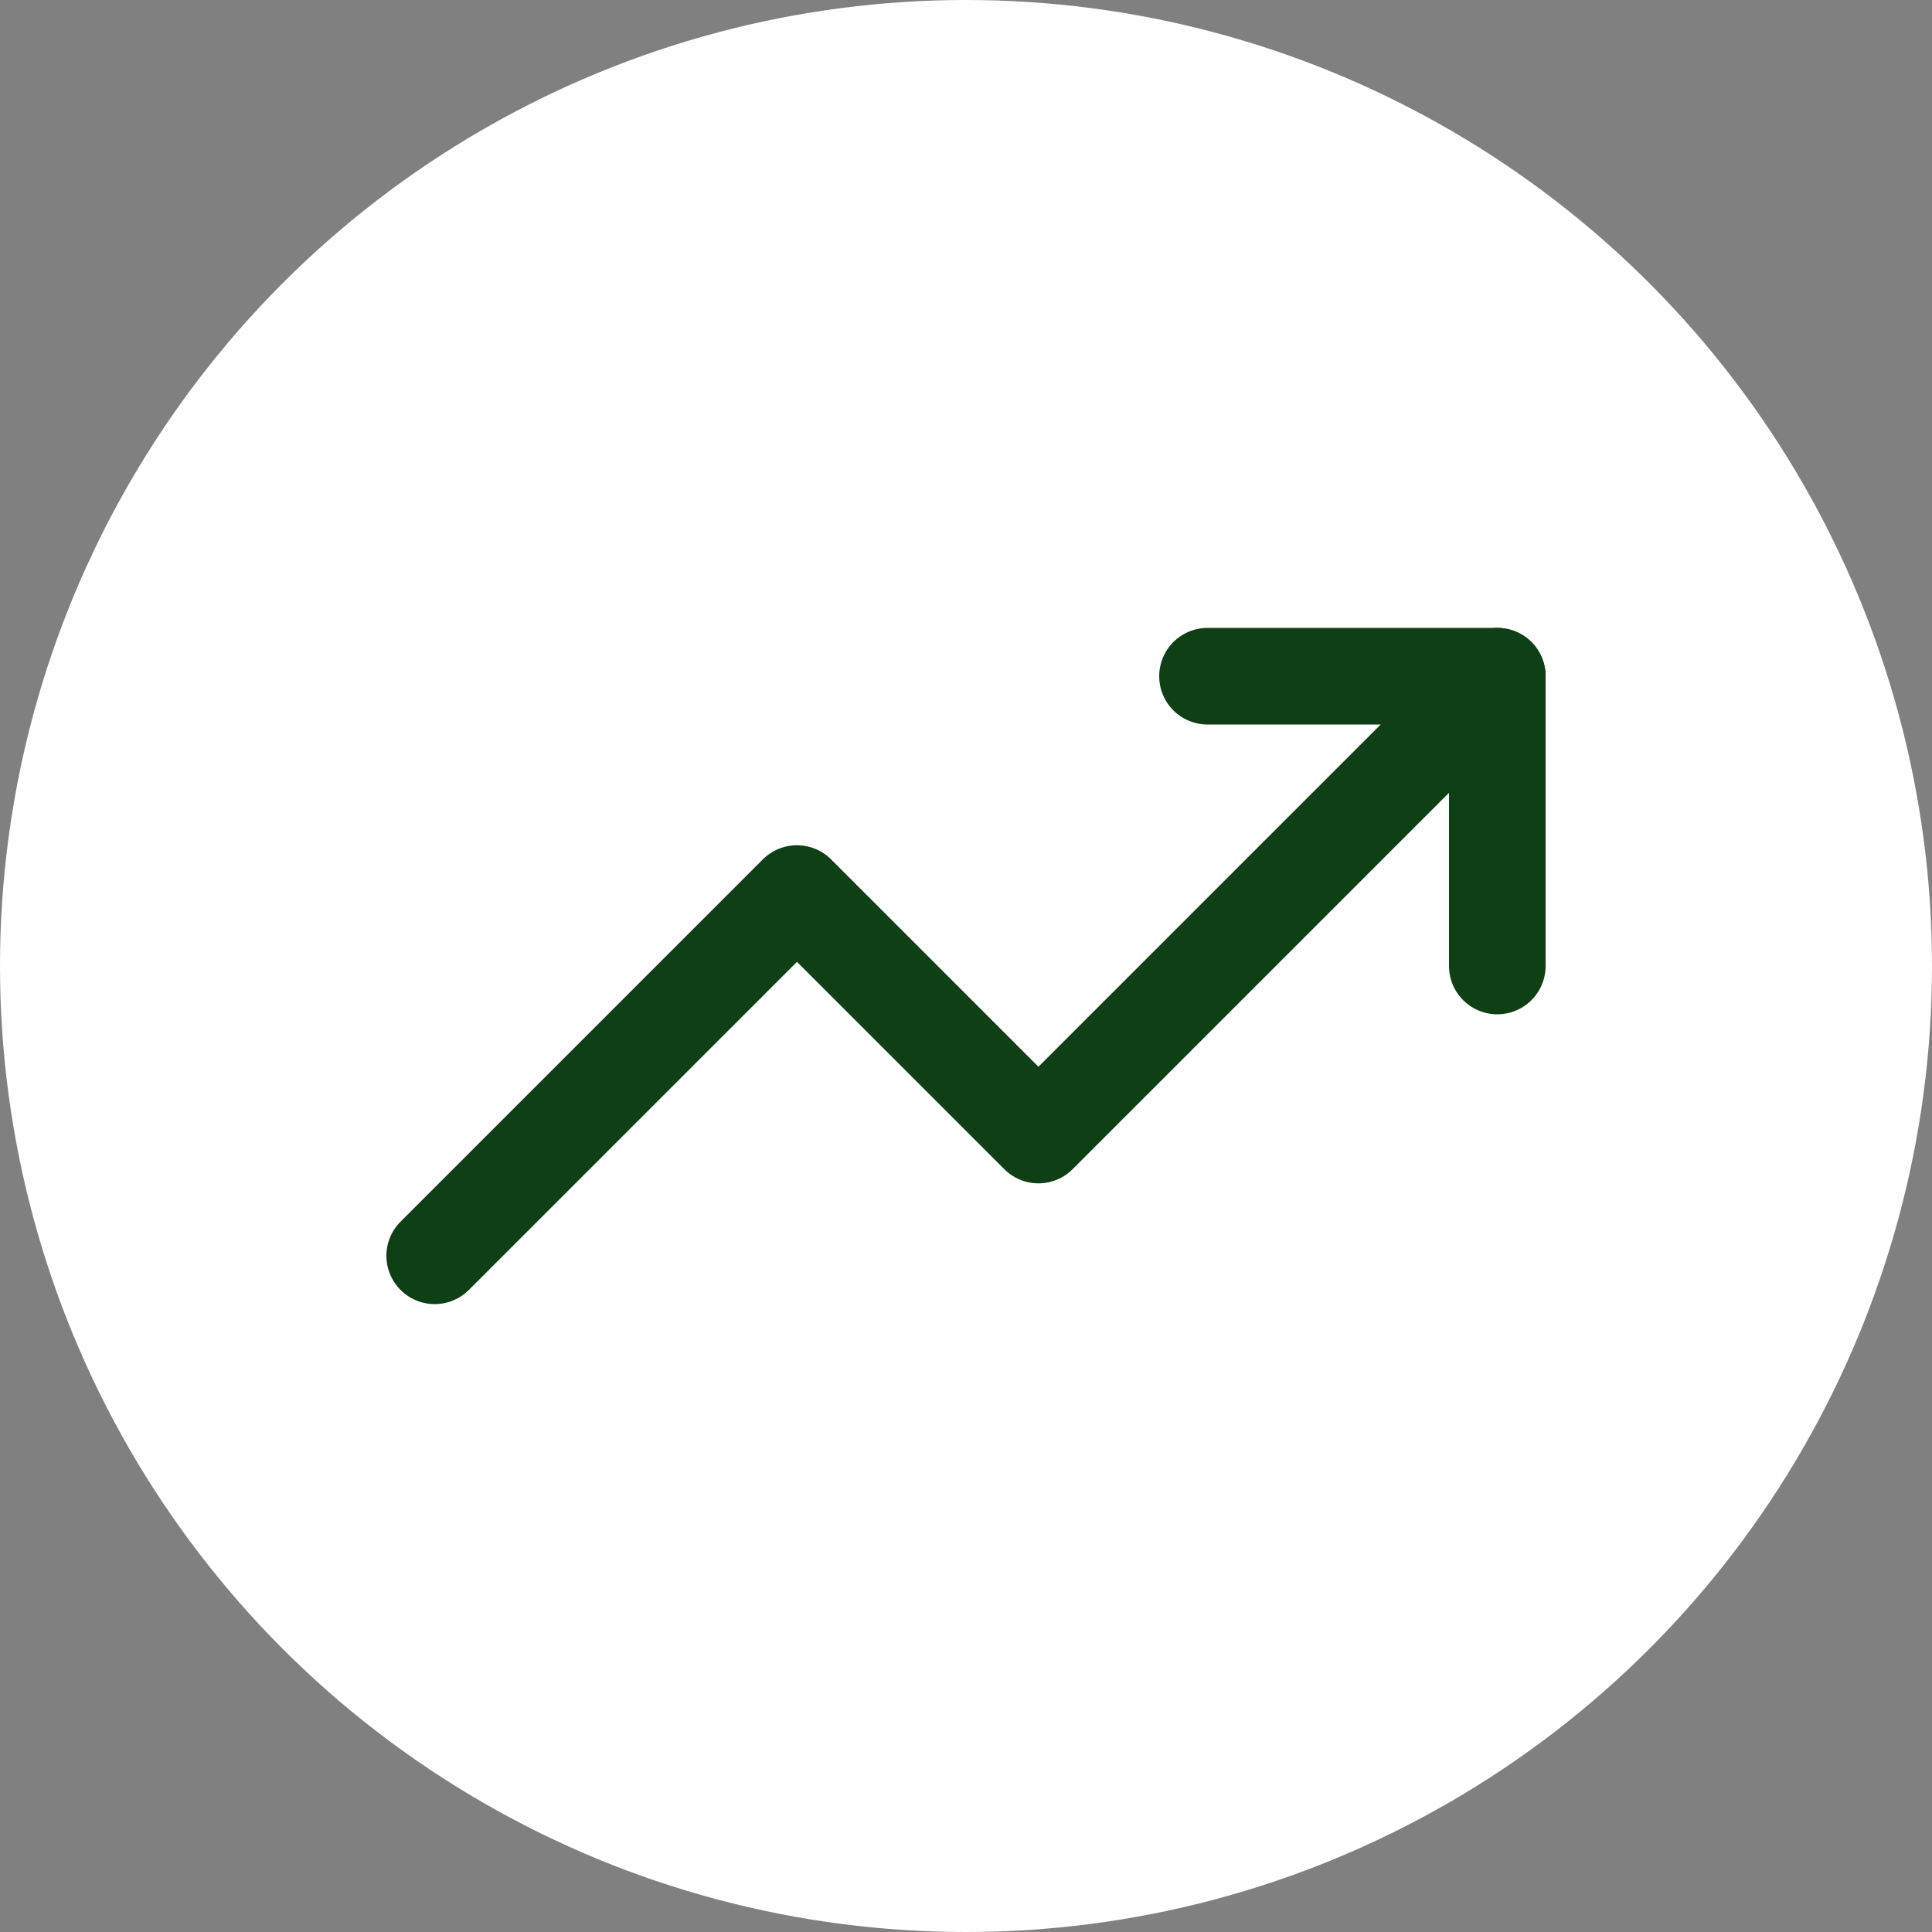
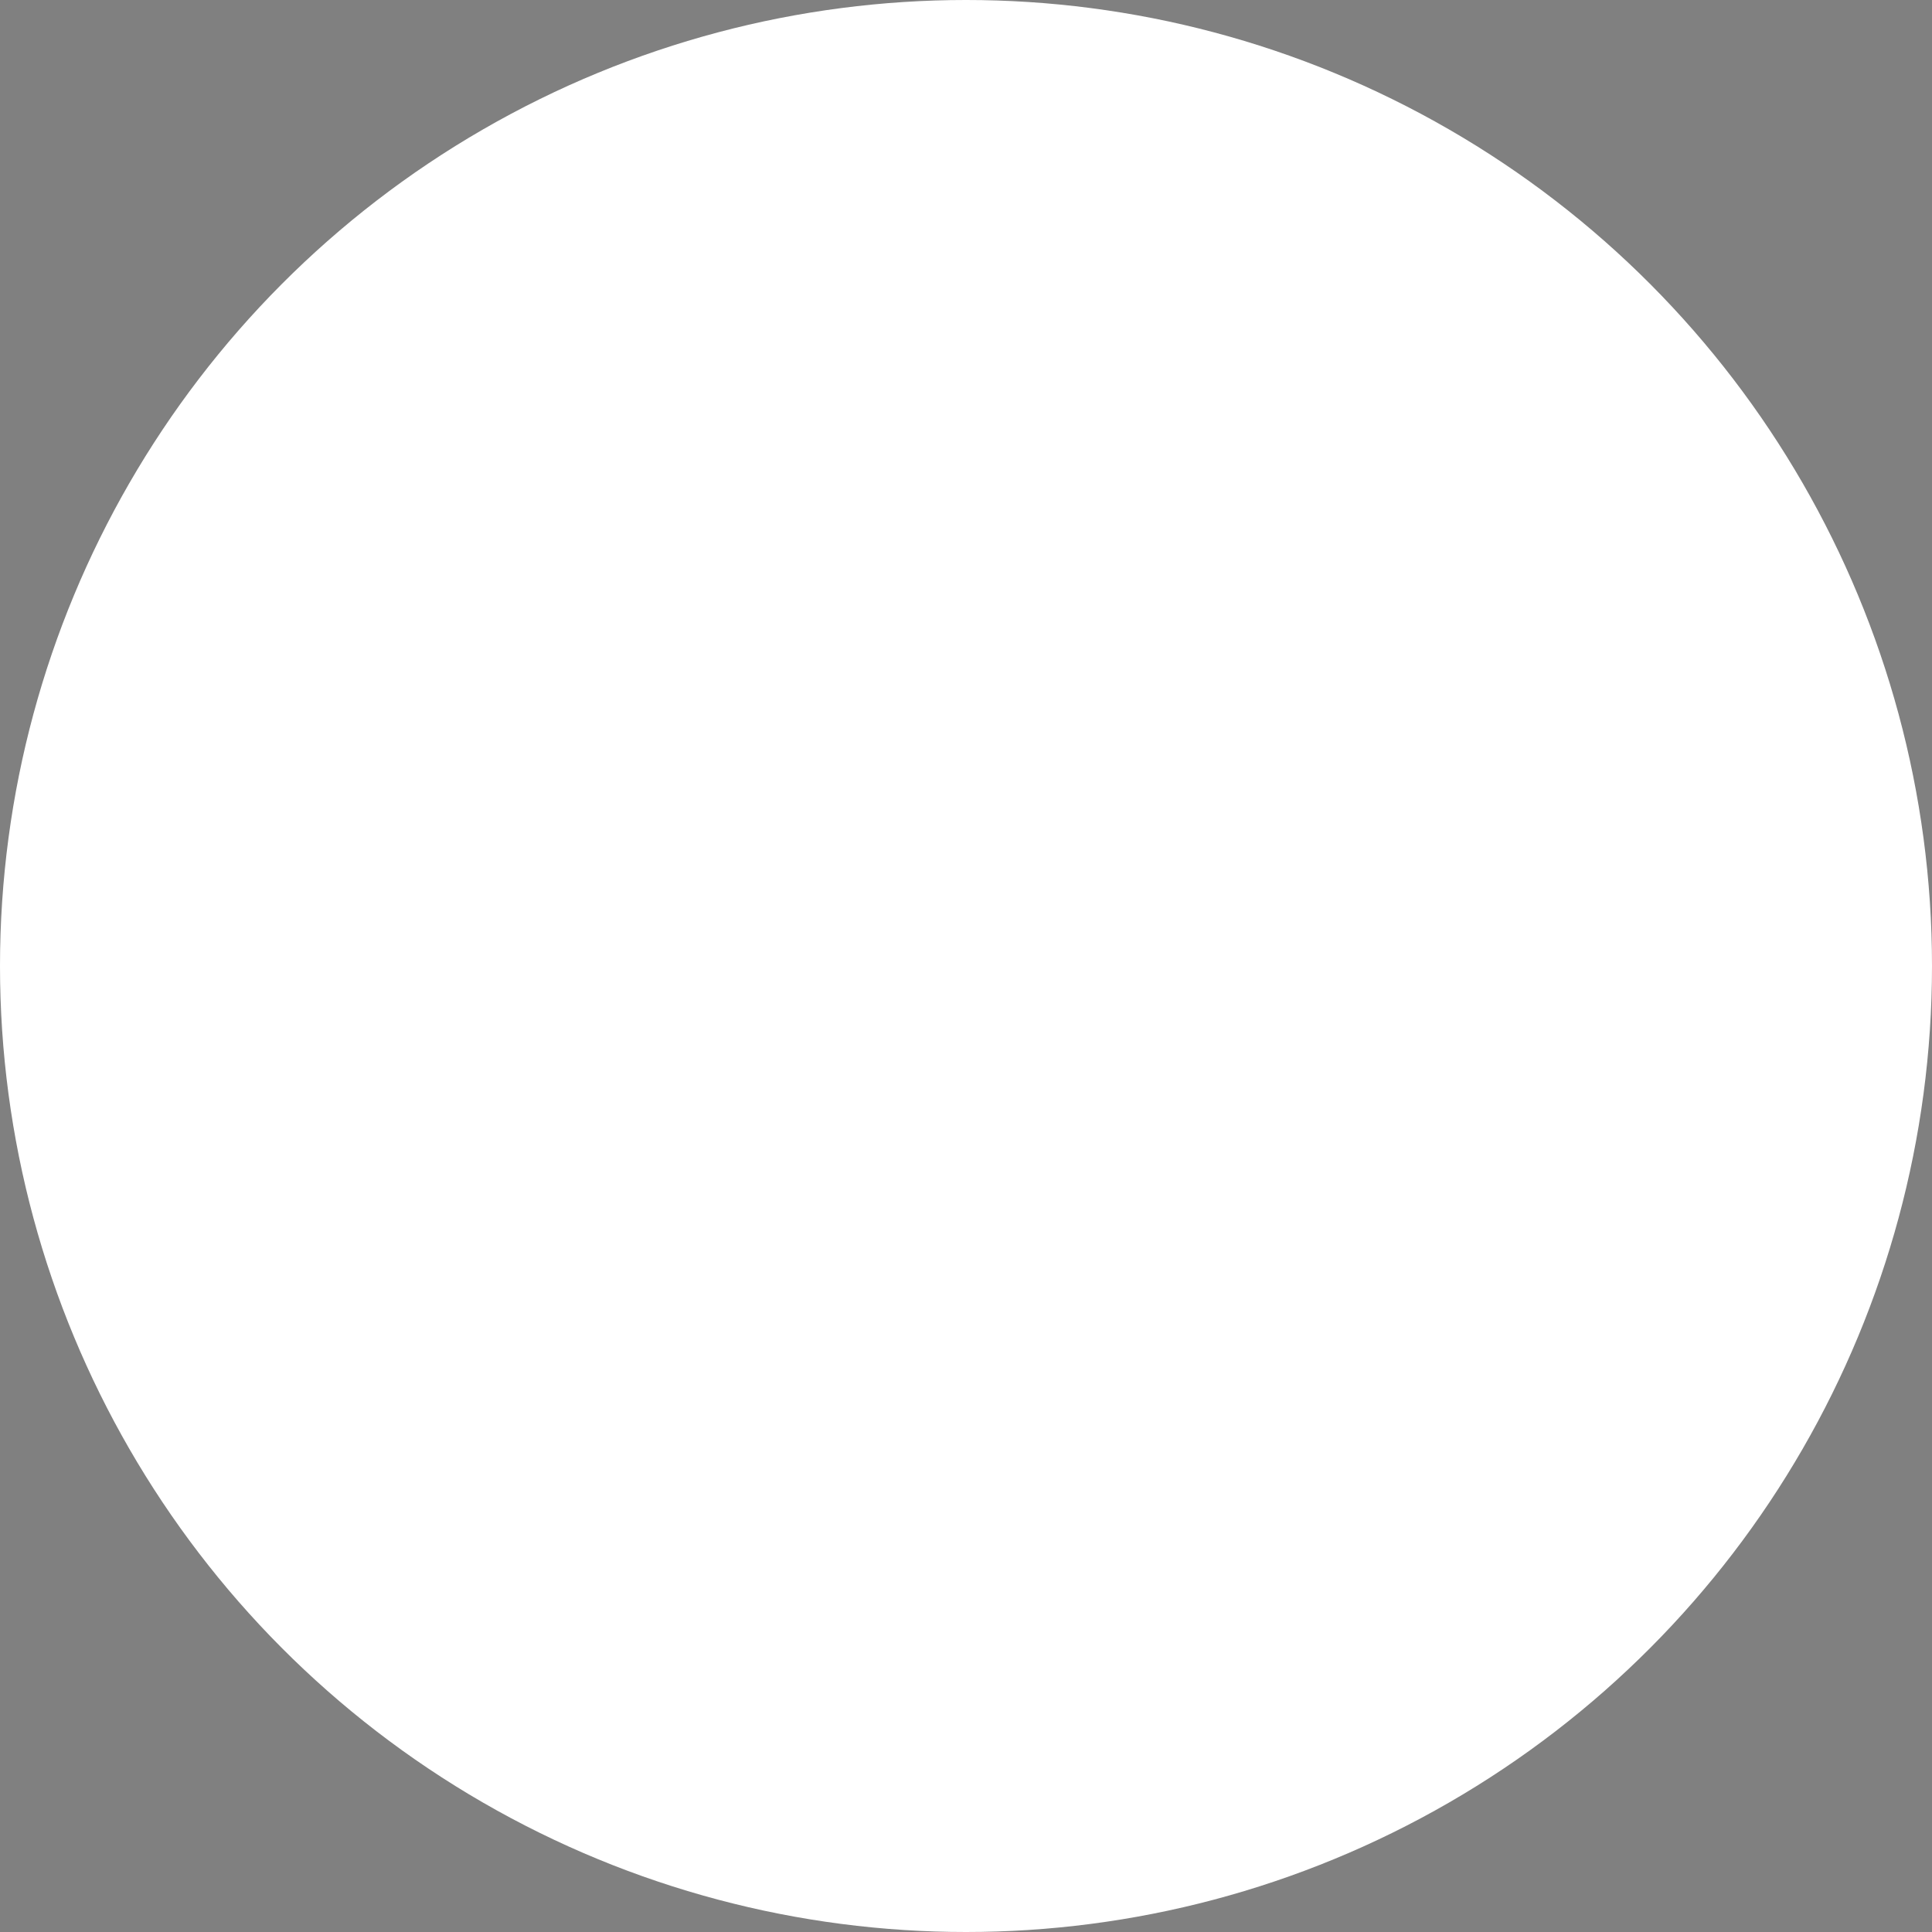
<svg xmlns="http://www.w3.org/2000/svg" width="40" height="40" viewBox="0 0 40 40" fill="none">
  <rect x="0" y="0" width="40" height="40" fill="#808080" stroke="none" />
  <circle cx="20" cy="20" r="20" fill="white" />
-   <path d="M31 14L21.5 23.5L16.5 18.5L9 26" stroke="#0E3F15" stroke-width="2" stroke-linecap="round" stroke-linejoin="round" />
-   <path d="M25 14H31V20" stroke="#0E3F15" stroke-width="2" stroke-linecap="round" stroke-linejoin="round" />
</svg>